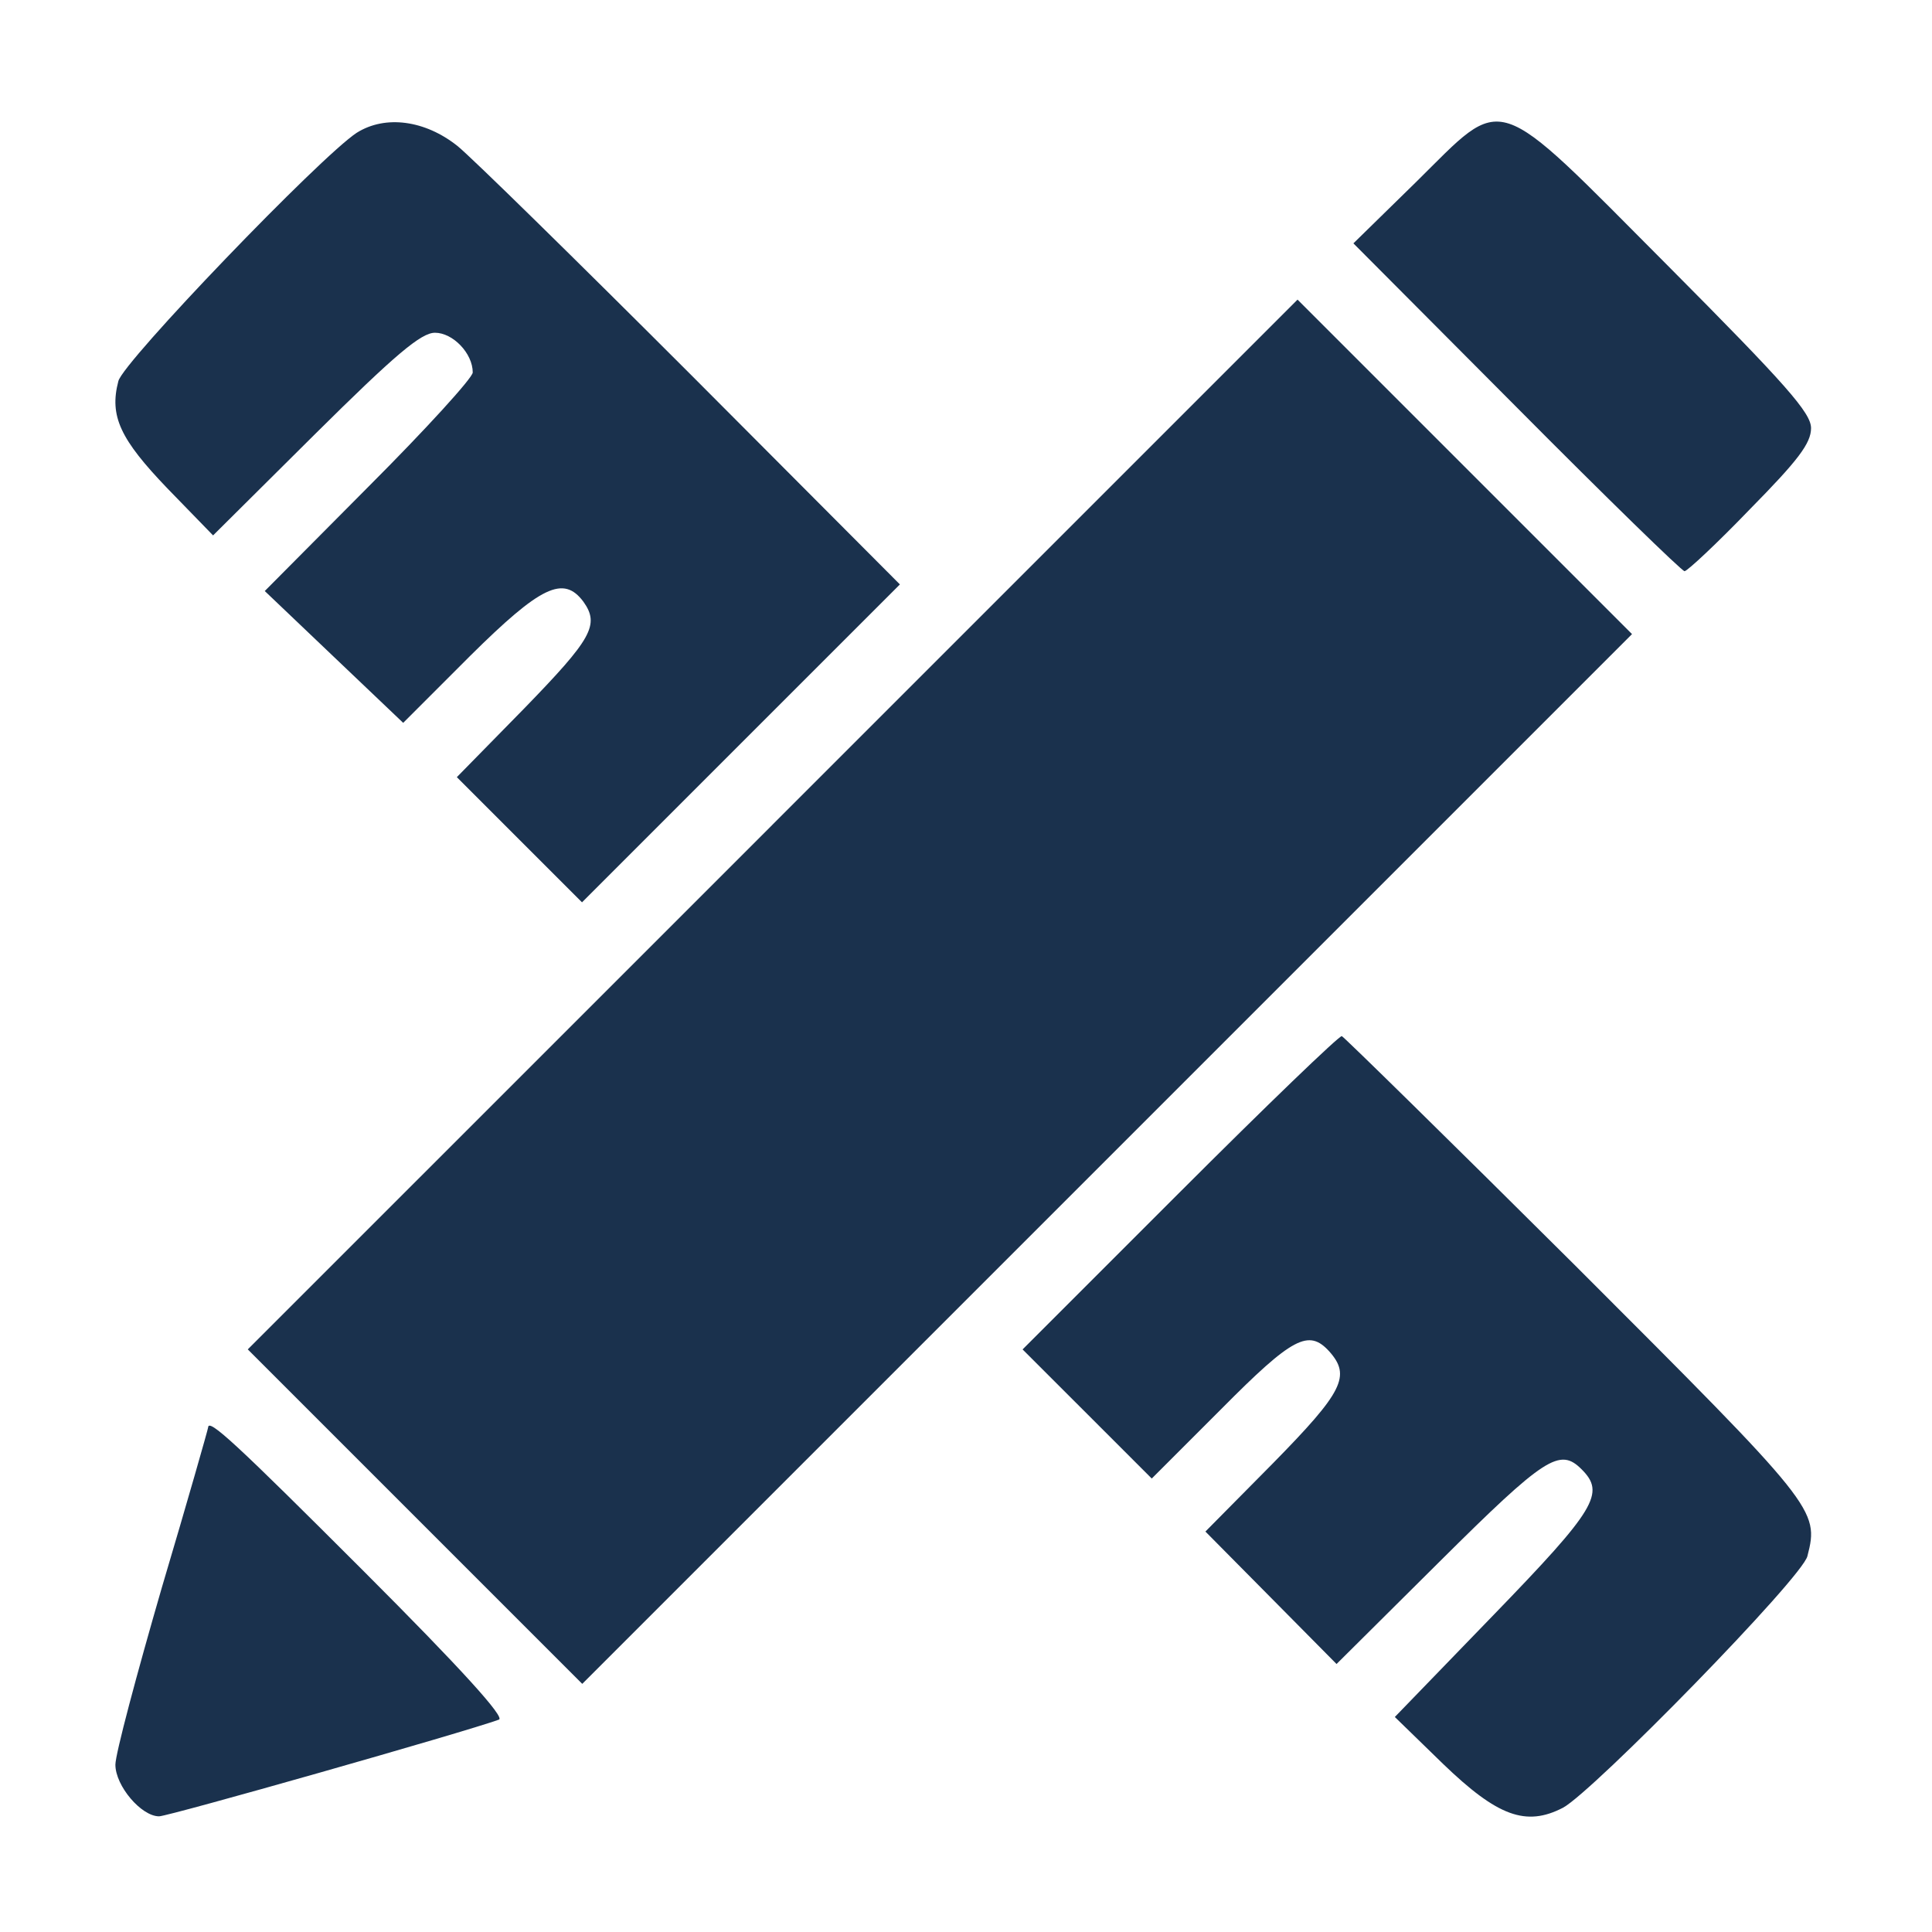
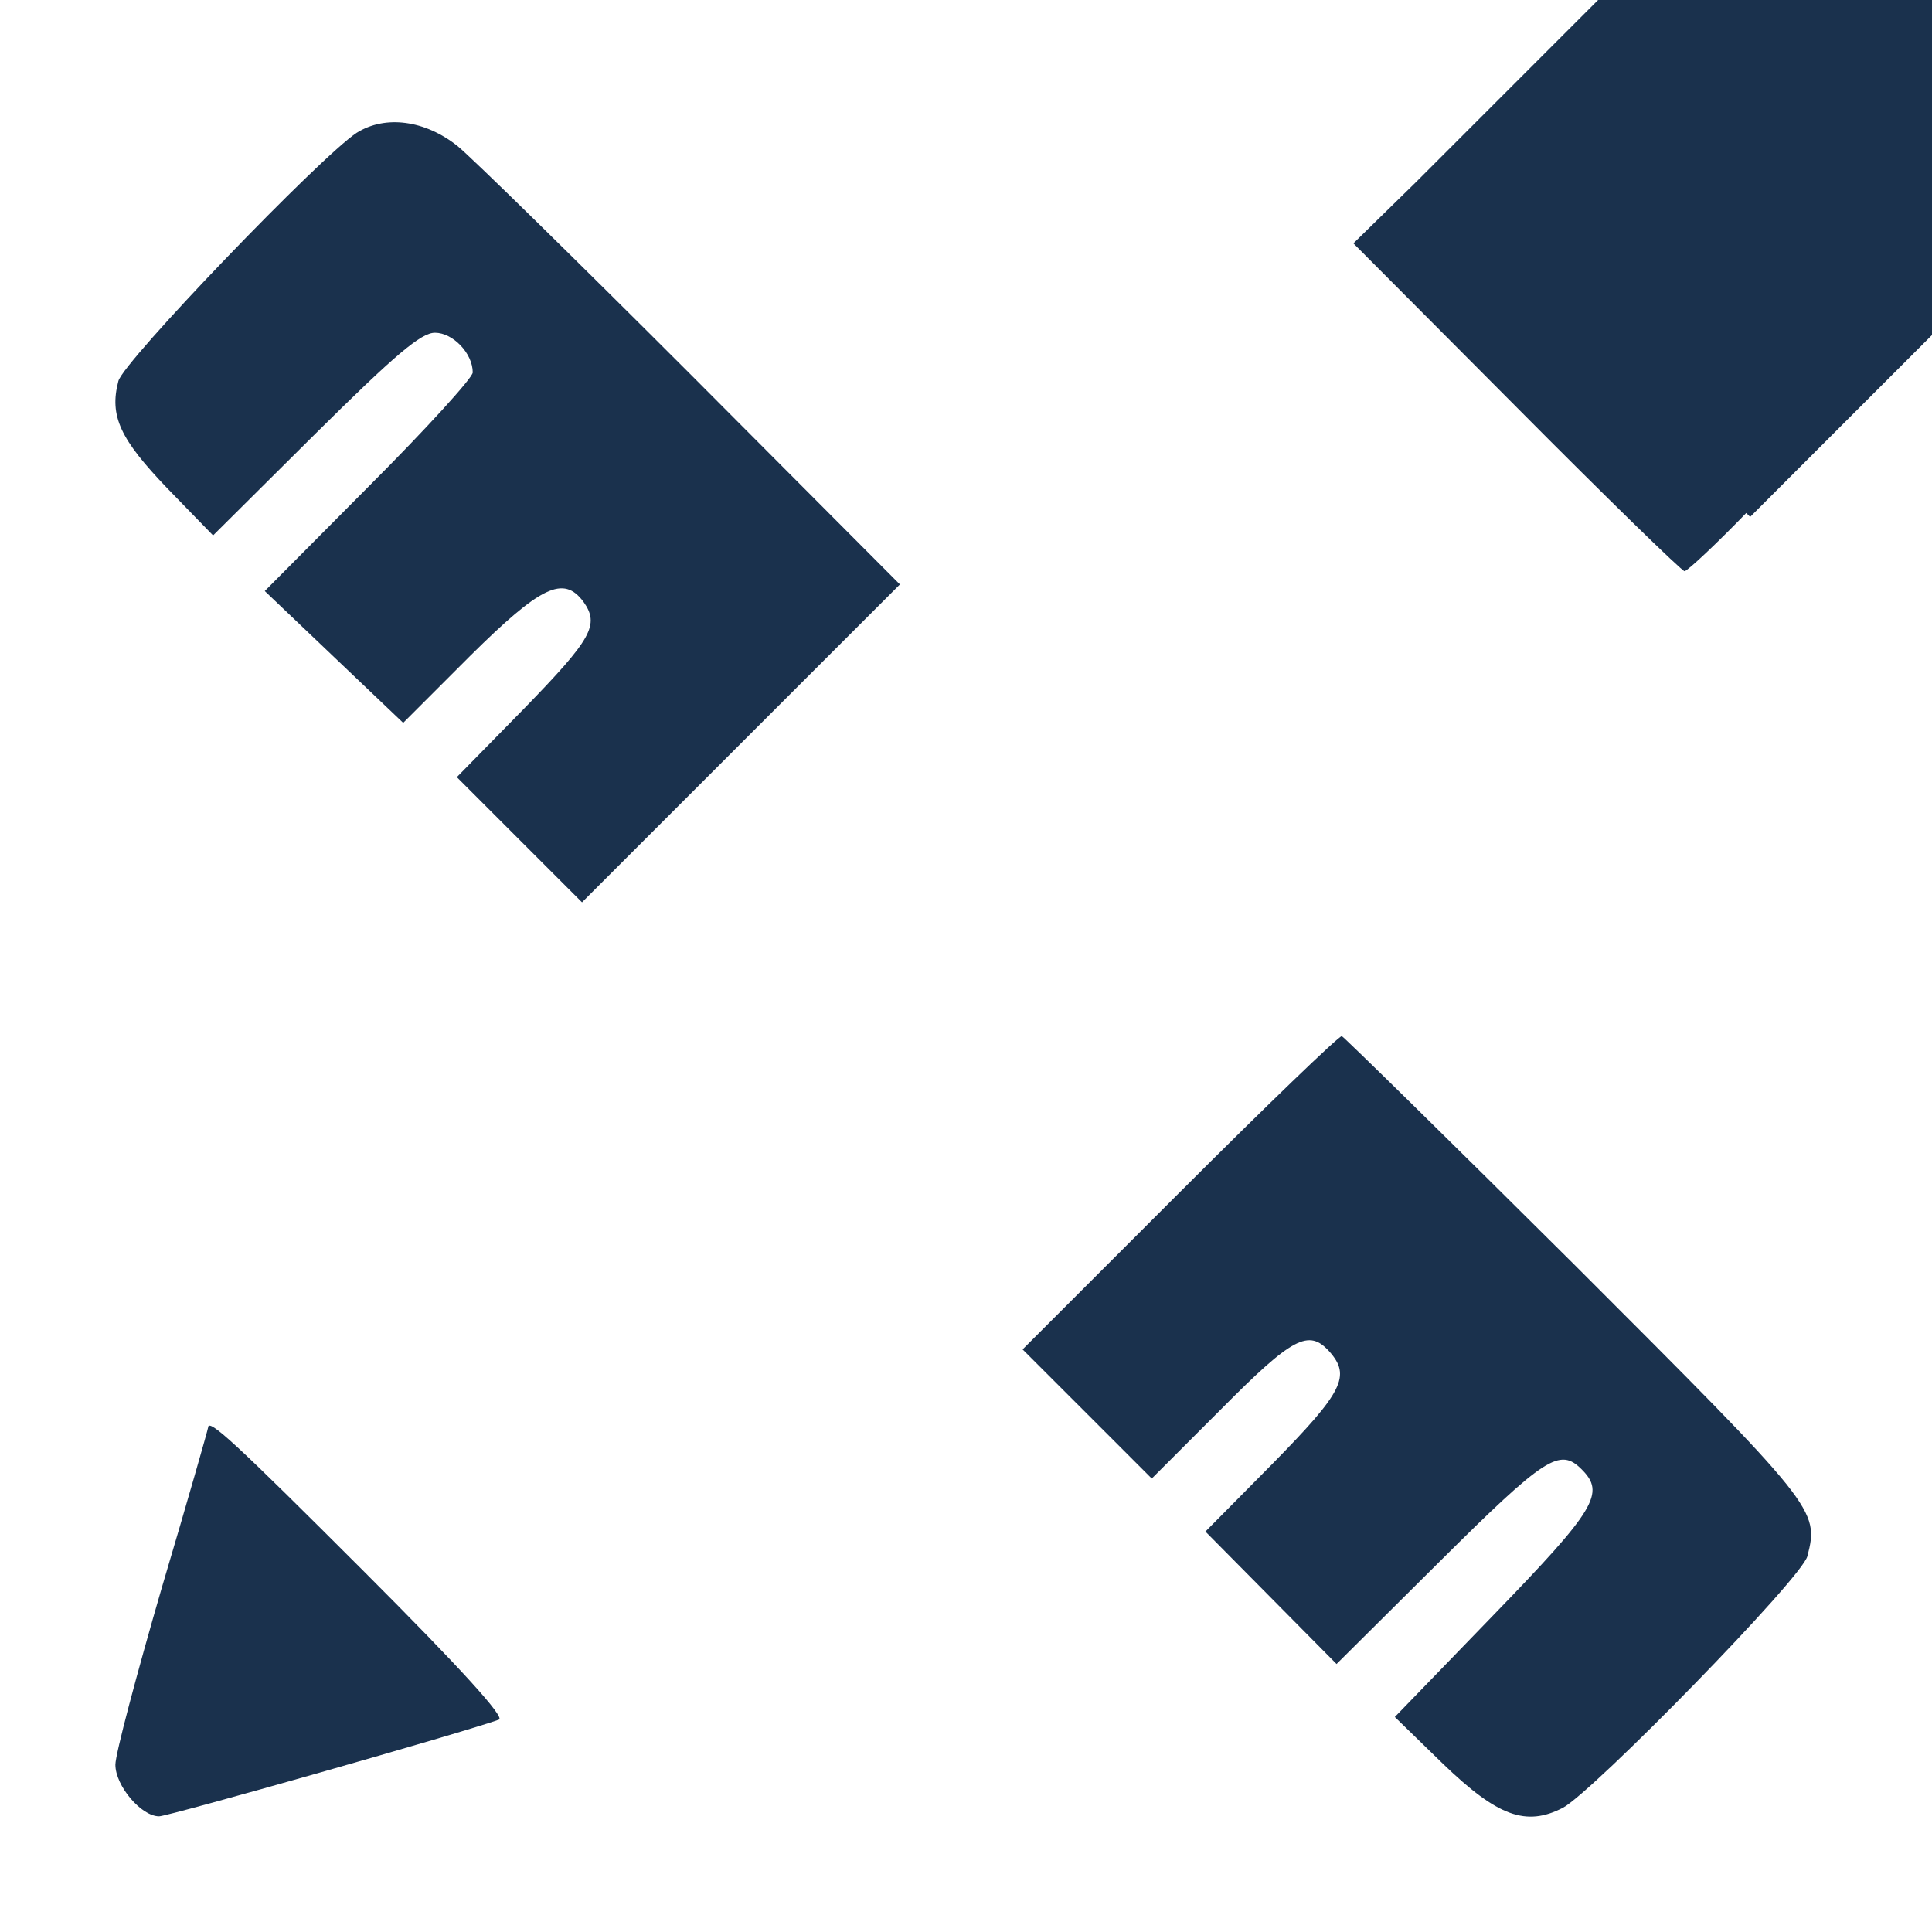
<svg xmlns="http://www.w3.org/2000/svg" width="48" height="48" fill="none">
-   <path d="M8.865 3.297c-.905.593-5.808 5.694-5.924 6.171-.23.872.05 1.448 1.218 2.666l1.135 1.168 2.534-2.518c1.991-1.974 2.633-2.517 2.979-2.517.444 0 .938.51.938.987 0 .132-1.169 1.415-2.584 2.83l-2.583 2.6 1.711 1.63 1.728 1.645 1.662-1.662c1.76-1.744 2.32-2.008 2.814-1.35.411.576.213.922-1.465 2.65l-1.678 1.711 1.546 1.547 1.564 1.563 3.949-3.95 3.949-3.948-5.183-5.2c-2.847-2.847-5.463-5.414-5.809-5.693-.806-.642-1.793-.774-2.5-.33ZM35.172 4.532l-1.547 1.514 4.064 4.081c2.222 2.238 4.098 4.064 4.163 4.064.066 0 .807-.69 1.63-1.546 1.184-1.202 1.513-1.63 1.513-2.008 0-.378-.608-1.07-3.57-4.048-4.394-4.41-3.999-4.278-6.253-2.057ZM19.189 20.493 6.156 33.525l4.163 4.163 4.147 4.147 13.049-13.049 13.032-13.032-4.163-4.163-4.147-4.147-13.049 13.049ZM29.306 29.626l-3.9 3.9 1.613 1.612 1.596 1.596 1.728-1.728c1.777-1.793 2.172-1.99 2.682-1.431.543.609.345 1.004-1.399 2.78l-1.678 1.696 1.629 1.645 1.629 1.646 2.567-2.551c2.616-2.6 2.978-2.83 3.521-2.287.593.592.362.987-2.188 3.62l-2.452 2.534 1.201 1.168c1.35 1.3 2.057 1.563 2.978 1.086.757-.411 5.957-5.726 6.072-6.253.296-1.151.214-1.234-5.759-7.207-3.126-3.11-5.743-5.677-5.809-5.71-.065-.016-1.875 1.728-4.031 3.884ZM5.17 35.467c0 .033-.51 1.827-1.151 3.982-.625 2.156-1.152 4.13-1.152 4.394 0 .526.642 1.283 1.086 1.283.23 0 7.586-2.09 8.442-2.402.164-.05-.938-1.267-3.357-3.686-3.16-3.16-3.867-3.818-3.867-3.571Z" fill="#1A314D" />
+   <path d="M8.865 3.297c-.905.593-5.808 5.694-5.924 6.171-.23.872.05 1.448 1.218 2.666l1.135 1.168 2.534-2.518c1.991-1.974 2.633-2.517 2.979-2.517.444 0 .938.51.938.987 0 .132-1.169 1.415-2.584 2.83l-2.583 2.6 1.711 1.63 1.728 1.645 1.662-1.662c1.76-1.744 2.32-2.008 2.814-1.35.411.576.213.922-1.465 2.65l-1.678 1.711 1.546 1.547 1.564 1.563 3.949-3.95 3.949-3.948-5.183-5.2c-2.847-2.847-5.463-5.414-5.809-5.693-.806-.642-1.793-.774-2.5-.33ZM35.172 4.532l-1.547 1.514 4.064 4.081c2.222 2.238 4.098 4.064 4.163 4.064.066 0 .807-.69 1.63-1.546 1.184-1.202 1.513-1.63 1.513-2.008 0-.378-.608-1.07-3.57-4.048-4.394-4.41-3.999-4.278-6.253-2.057Zl4.163 4.163 4.147 4.147 13.049-13.049 13.032-13.032-4.163-4.163-4.147-4.147-13.049 13.049ZM29.306 29.626l-3.9 3.9 1.613 1.612 1.596 1.596 1.728-1.728c1.777-1.793 2.172-1.99 2.682-1.431.543.609.345 1.004-1.399 2.78l-1.678 1.696 1.629 1.645 1.629 1.646 2.567-2.551c2.616-2.6 2.978-2.83 3.521-2.287.593.592.362.987-2.188 3.62l-2.452 2.534 1.201 1.168c1.35 1.3 2.057 1.563 2.978 1.086.757-.411 5.957-5.726 6.072-6.253.296-1.151.214-1.234-5.759-7.207-3.126-3.11-5.743-5.677-5.809-5.71-.065-.016-1.875 1.728-4.031 3.884ZM5.17 35.467c0 .033-.51 1.827-1.151 3.982-.625 2.156-1.152 4.13-1.152 4.394 0 .526.642 1.283 1.086 1.283.23 0 7.586-2.09 8.442-2.402.164-.05-.938-1.267-3.357-3.686-3.16-3.16-3.867-3.818-3.867-3.571Z" fill="#1A314D" />
</svg>